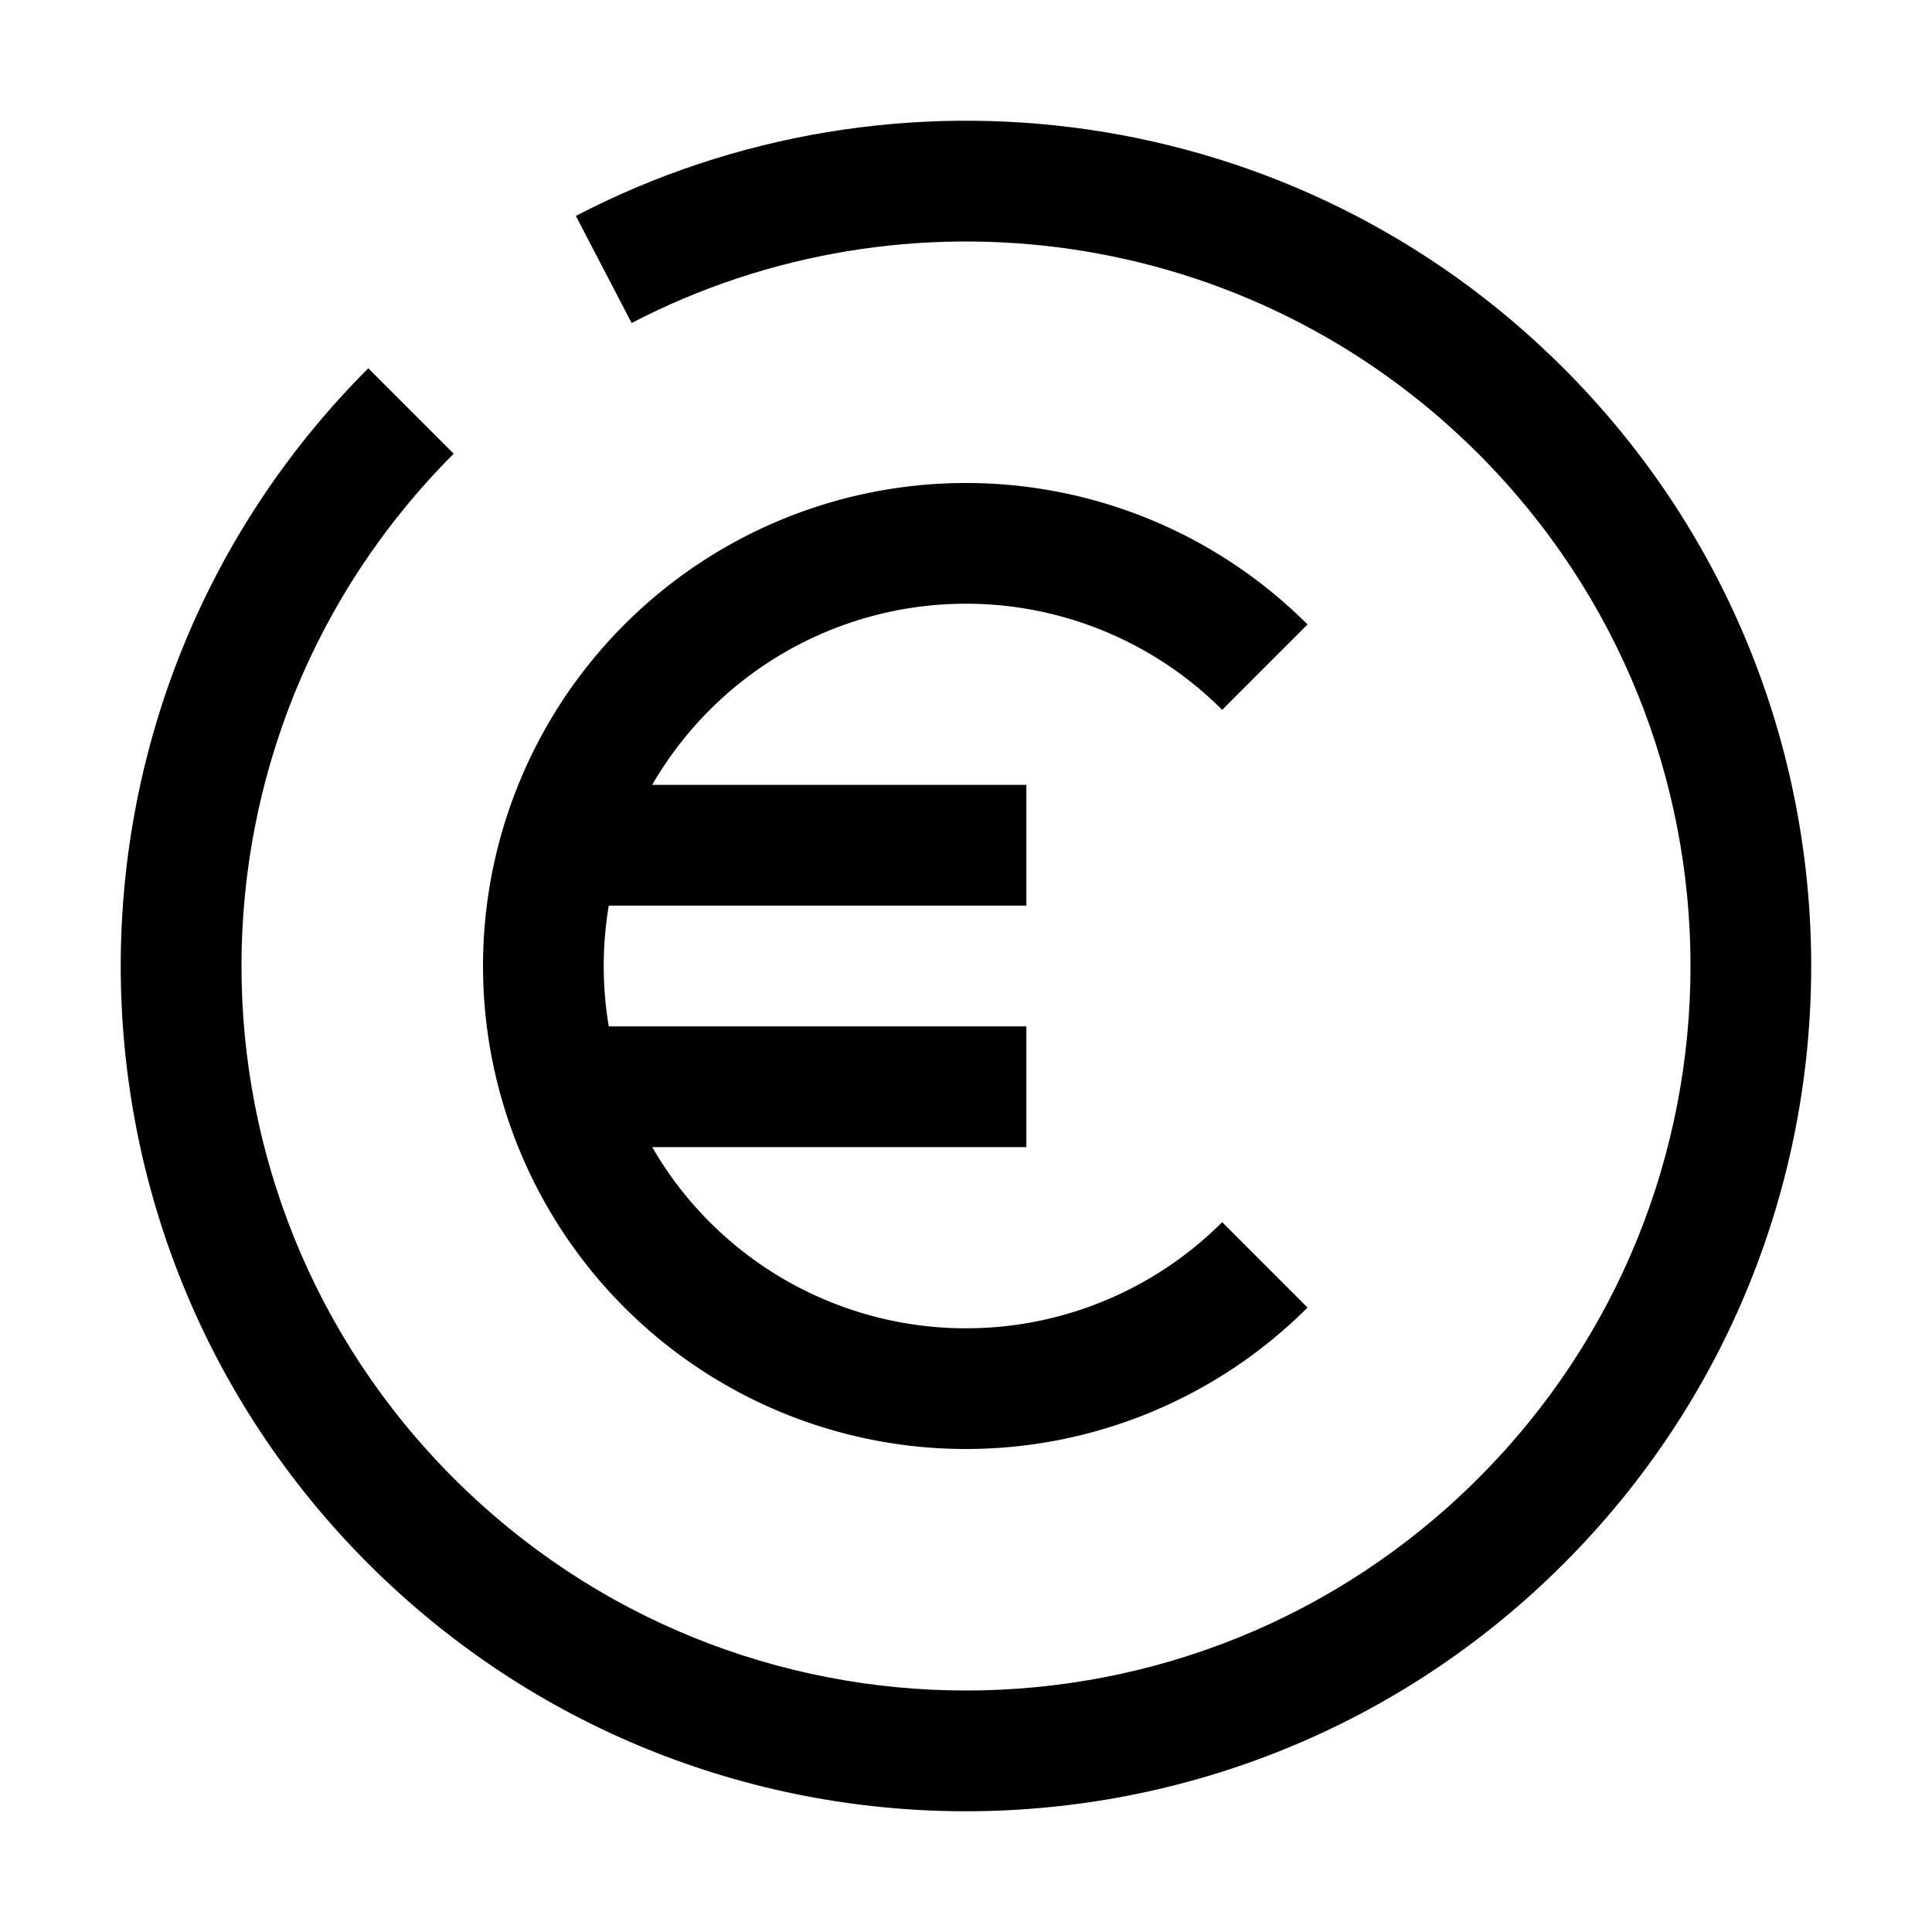
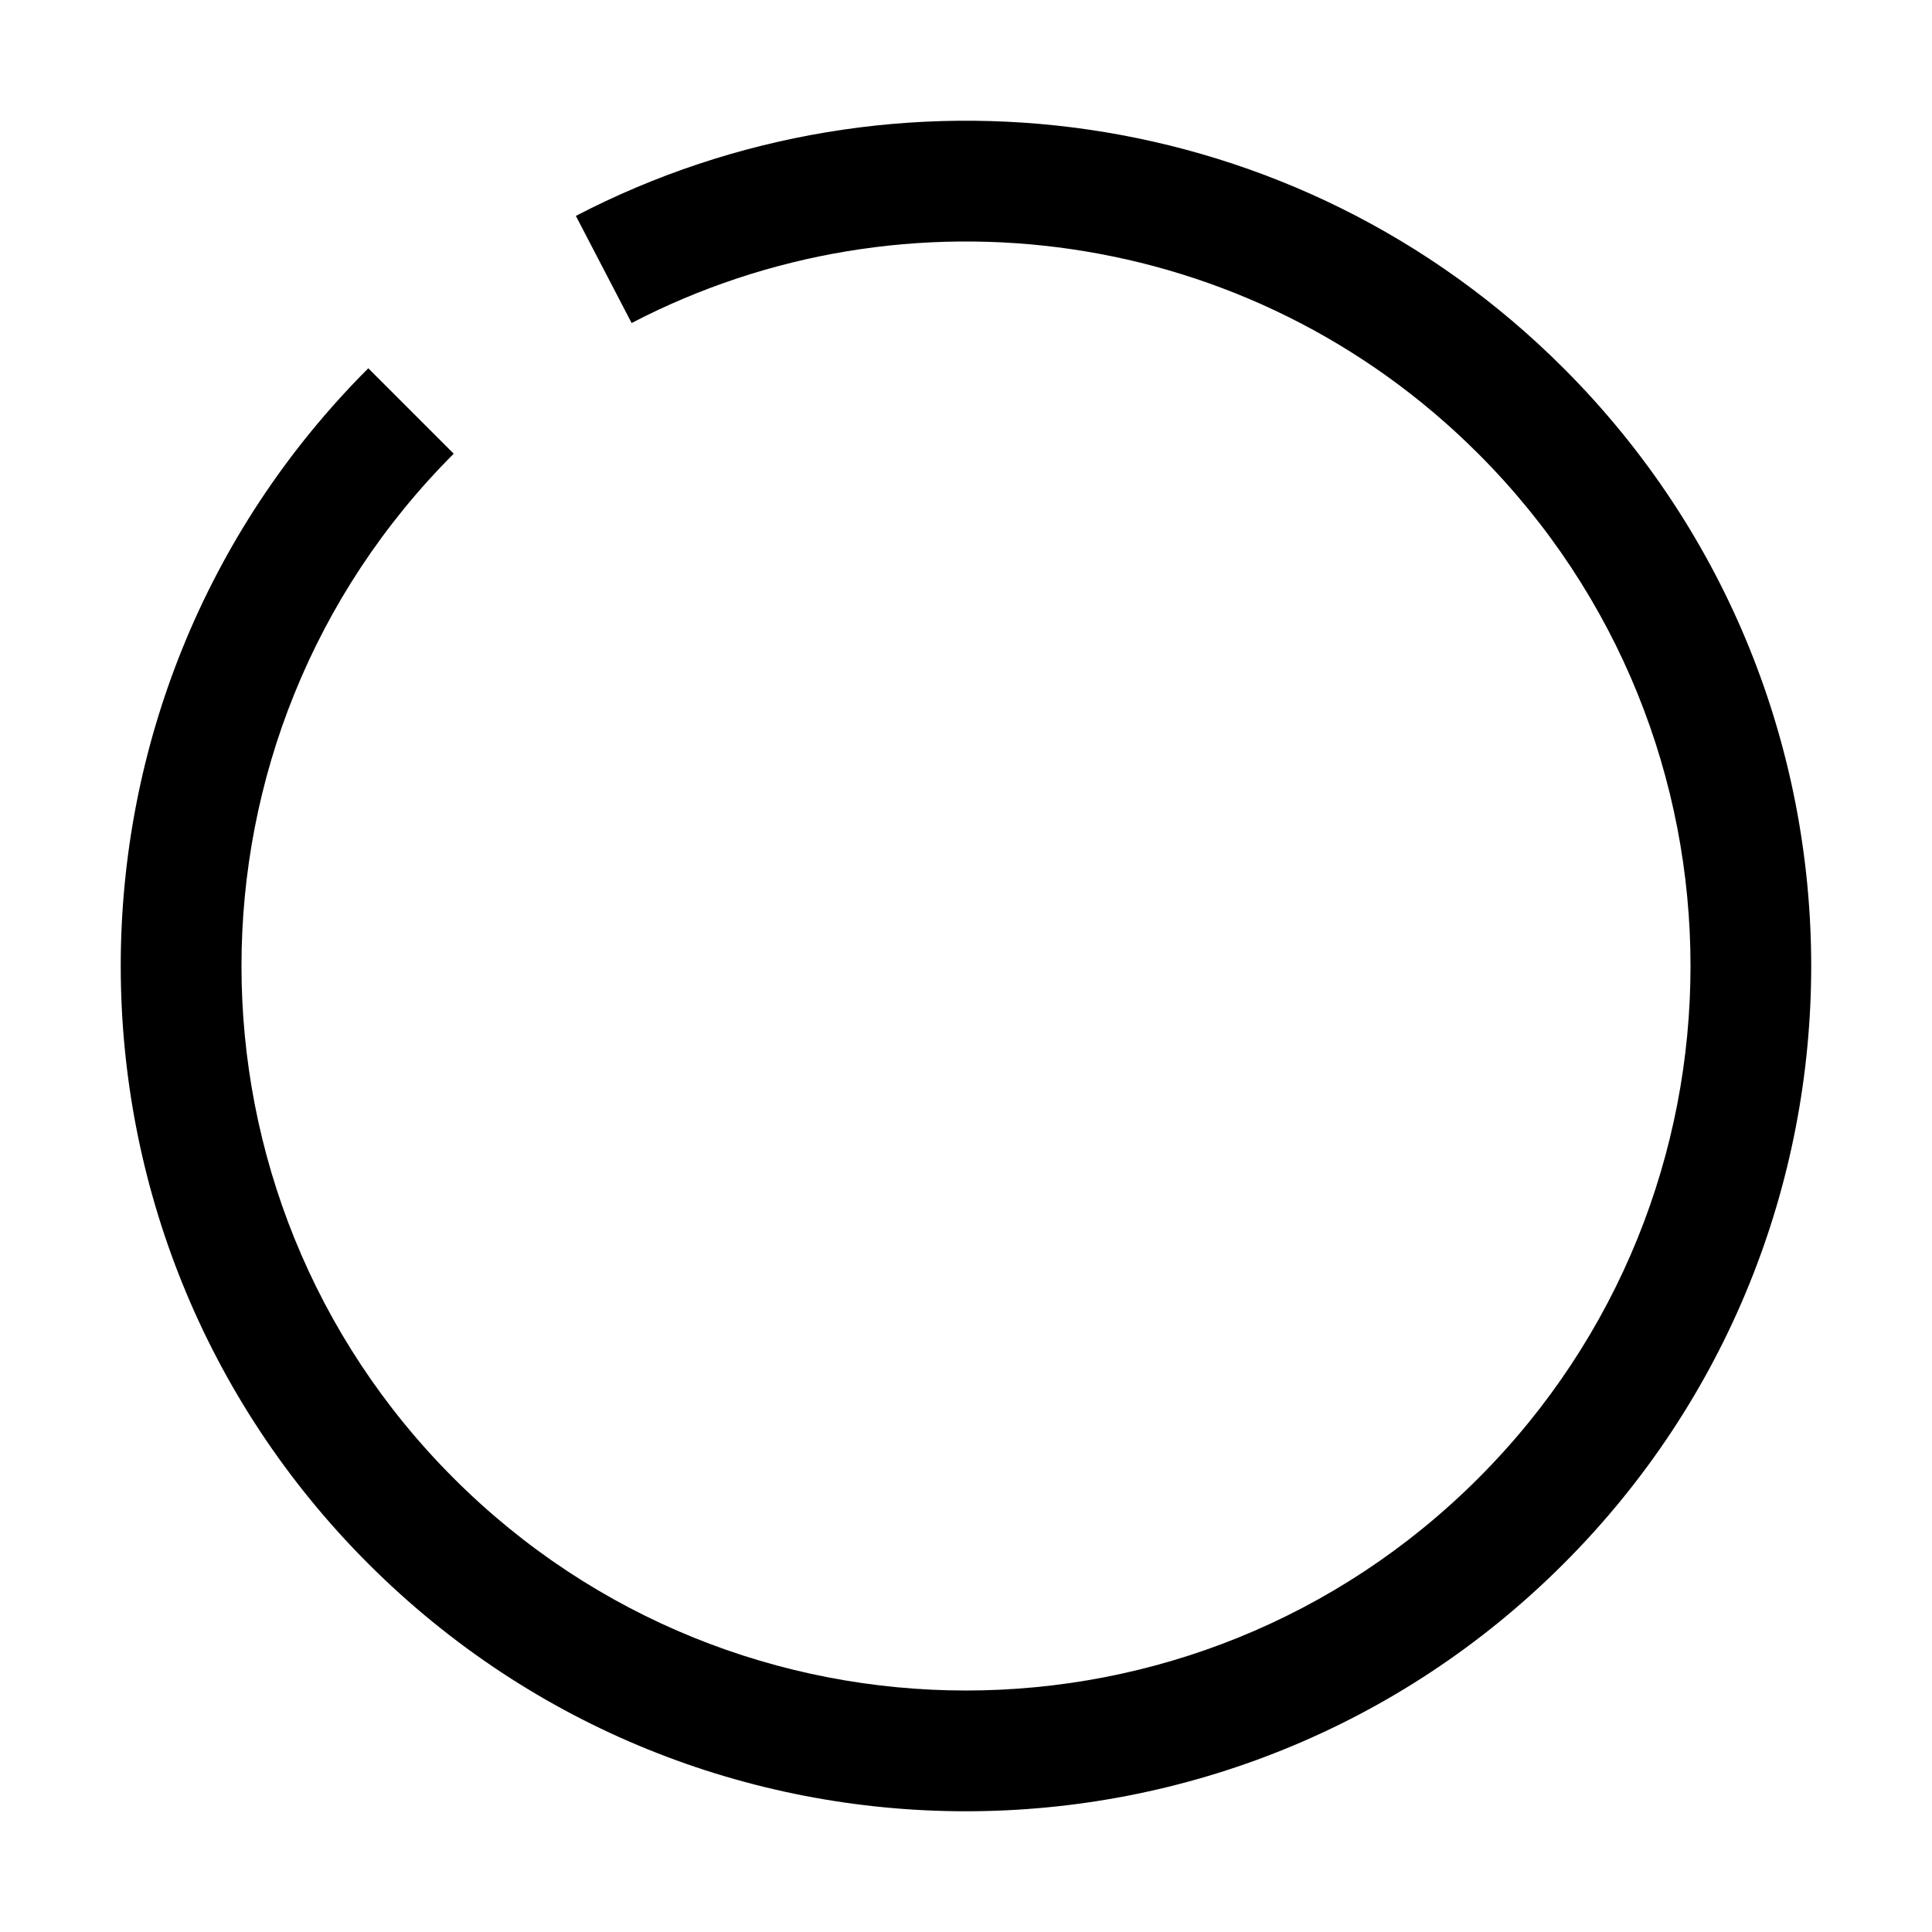
<svg xmlns="http://www.w3.org/2000/svg" viewBox="0 0 32 32" focusable="false">
  <path d="M10.462 5.35c4.522-2.353 10.229-1.63 14.023 2.165 4.687 4.686 4.687 12.284 0 16.97-4.686 4.687-12.284 4.687-16.97 0-4.687-4.686-4.687-12.284 0-16.97L6.1 6.1C.633 11.568.633 20.432 6.1 25.9c5.467 5.467 14.331 5.467 19.799 0 5.467-5.468 5.467-14.332 0-19.8C21.47 1.67 14.813.831 9.538 3.576l.924 1.775z" />
-   <path d="M11.757 11.757a6 6 0 0 1 8.486 0l1.414-1.414a8 8 0 1 0 0 11.314l-1.414-1.414A6 6 0 0 1 10.803 19H17v-2h-6.917a6.036 6.036 0 0 1 0-2H17v-2h-6.198c.257-.444.575-.863.955-1.243z" />
</svg>